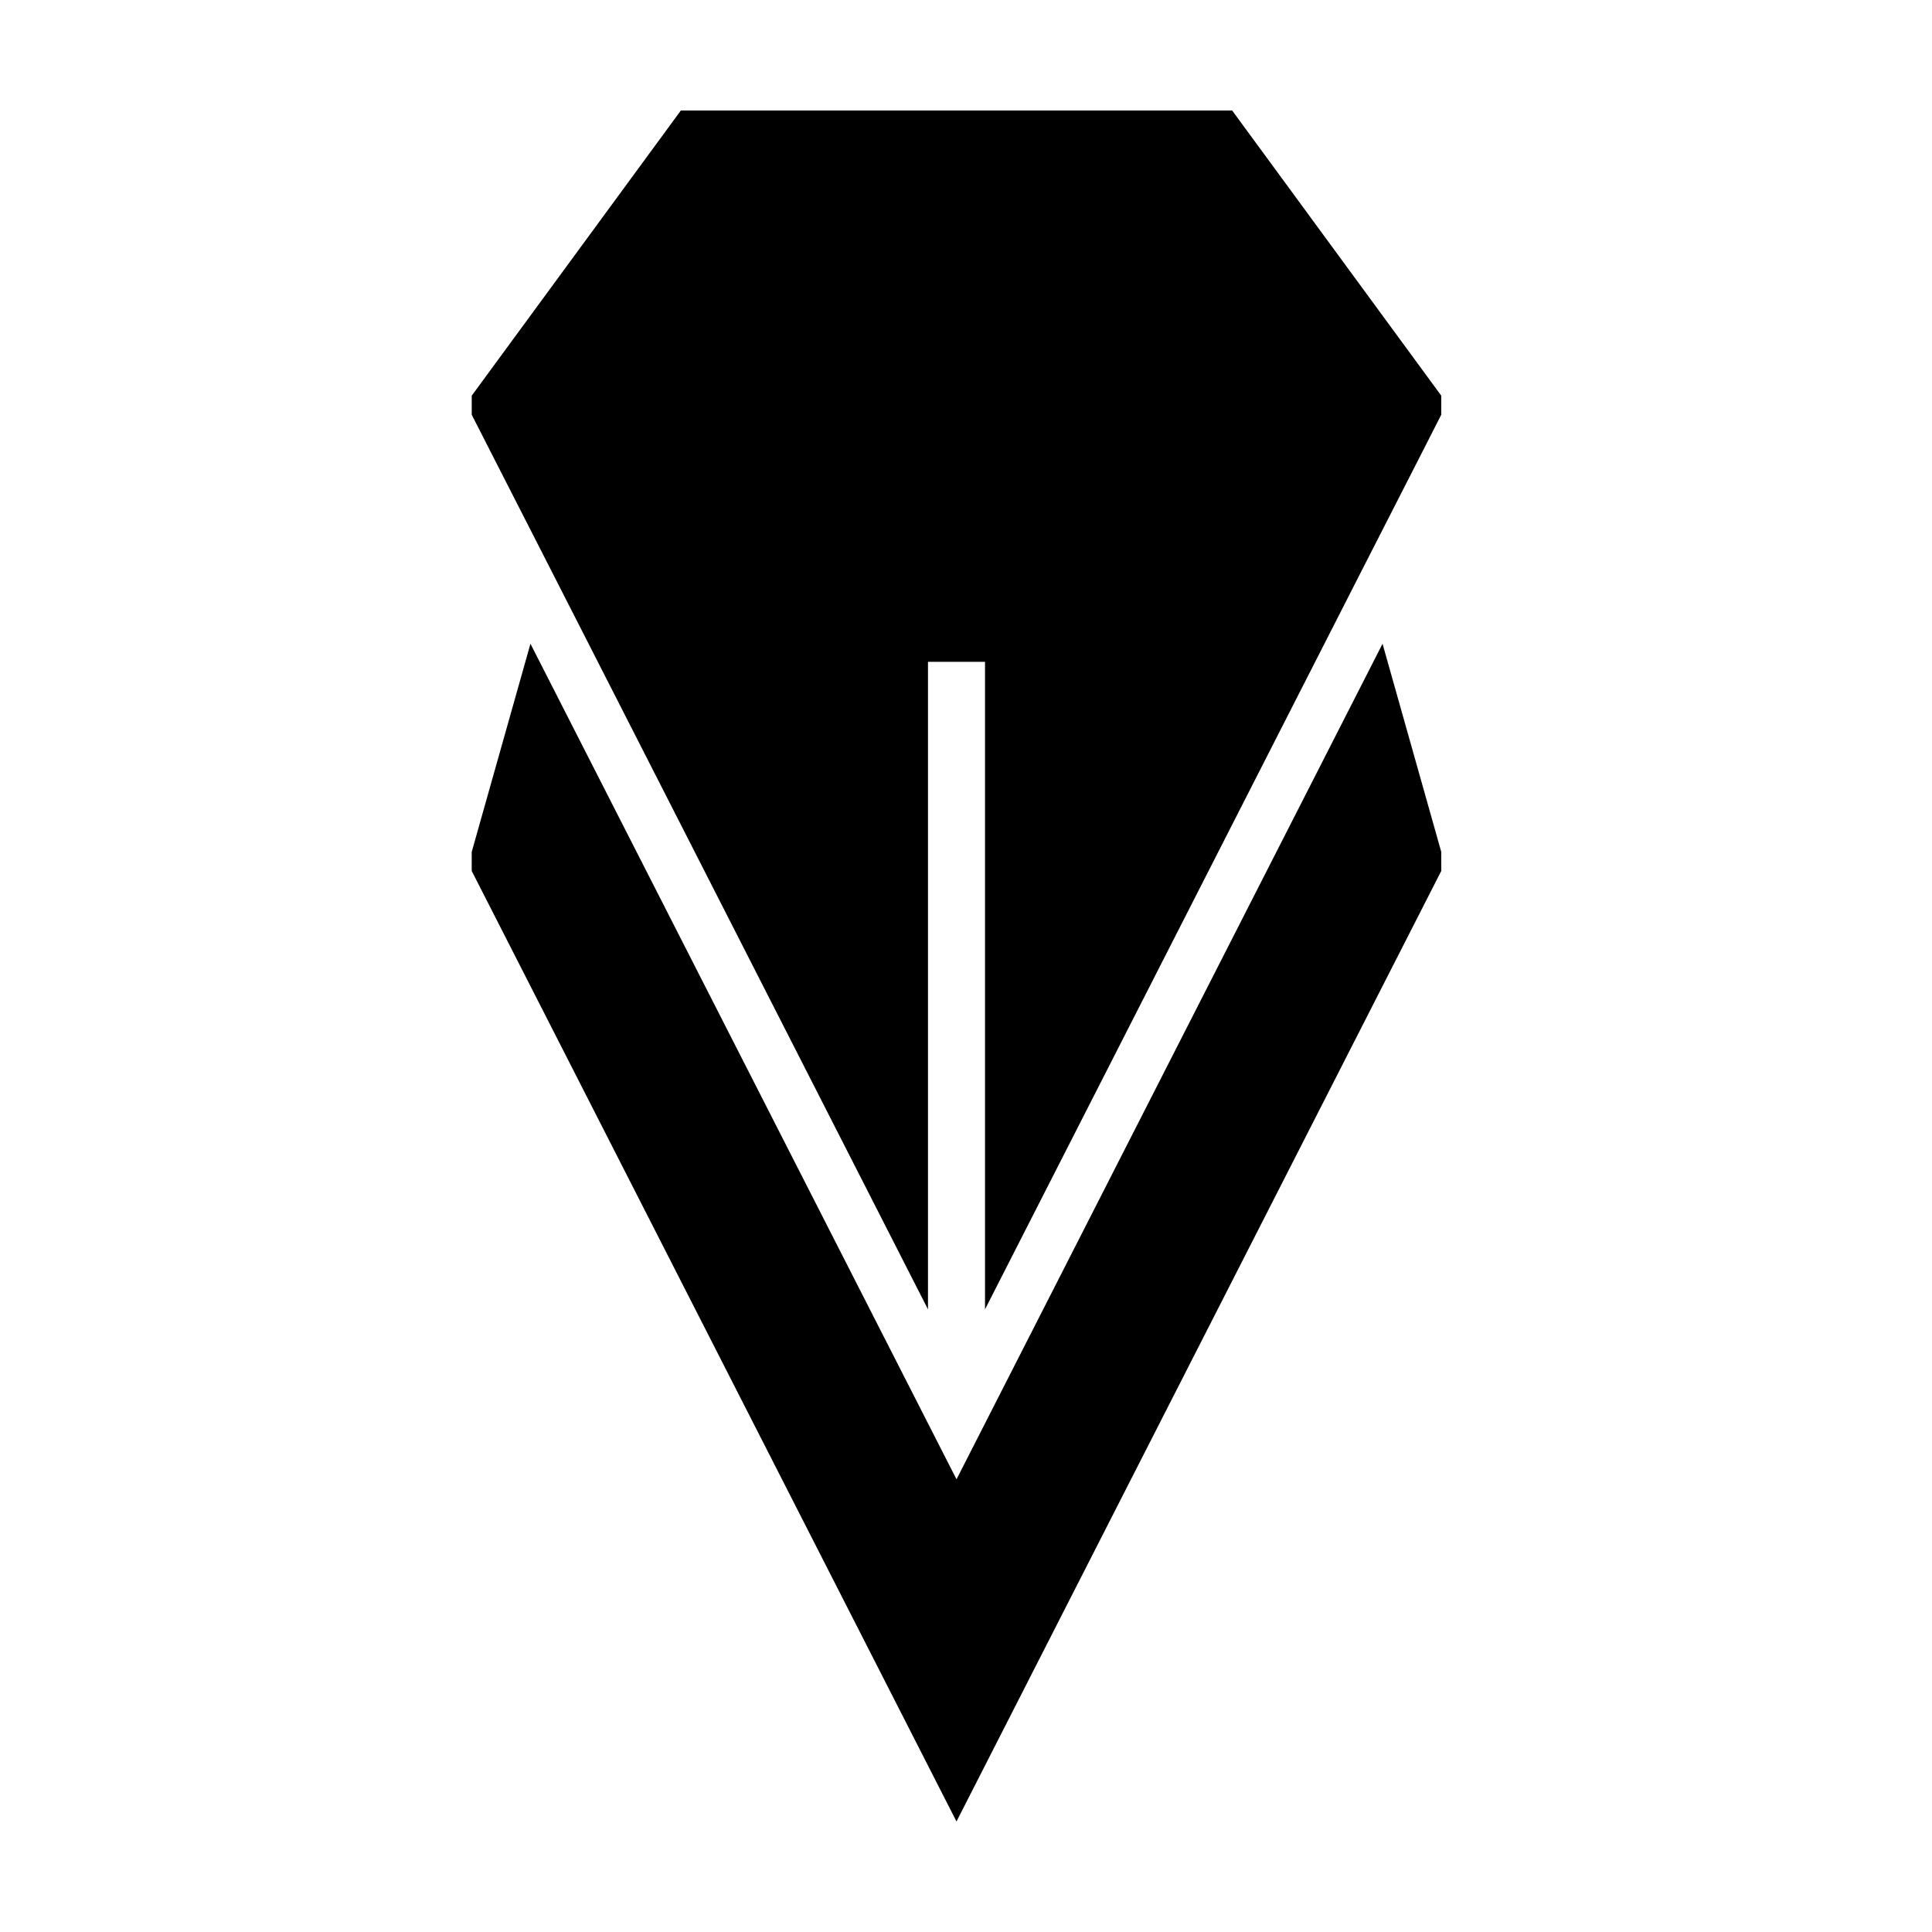
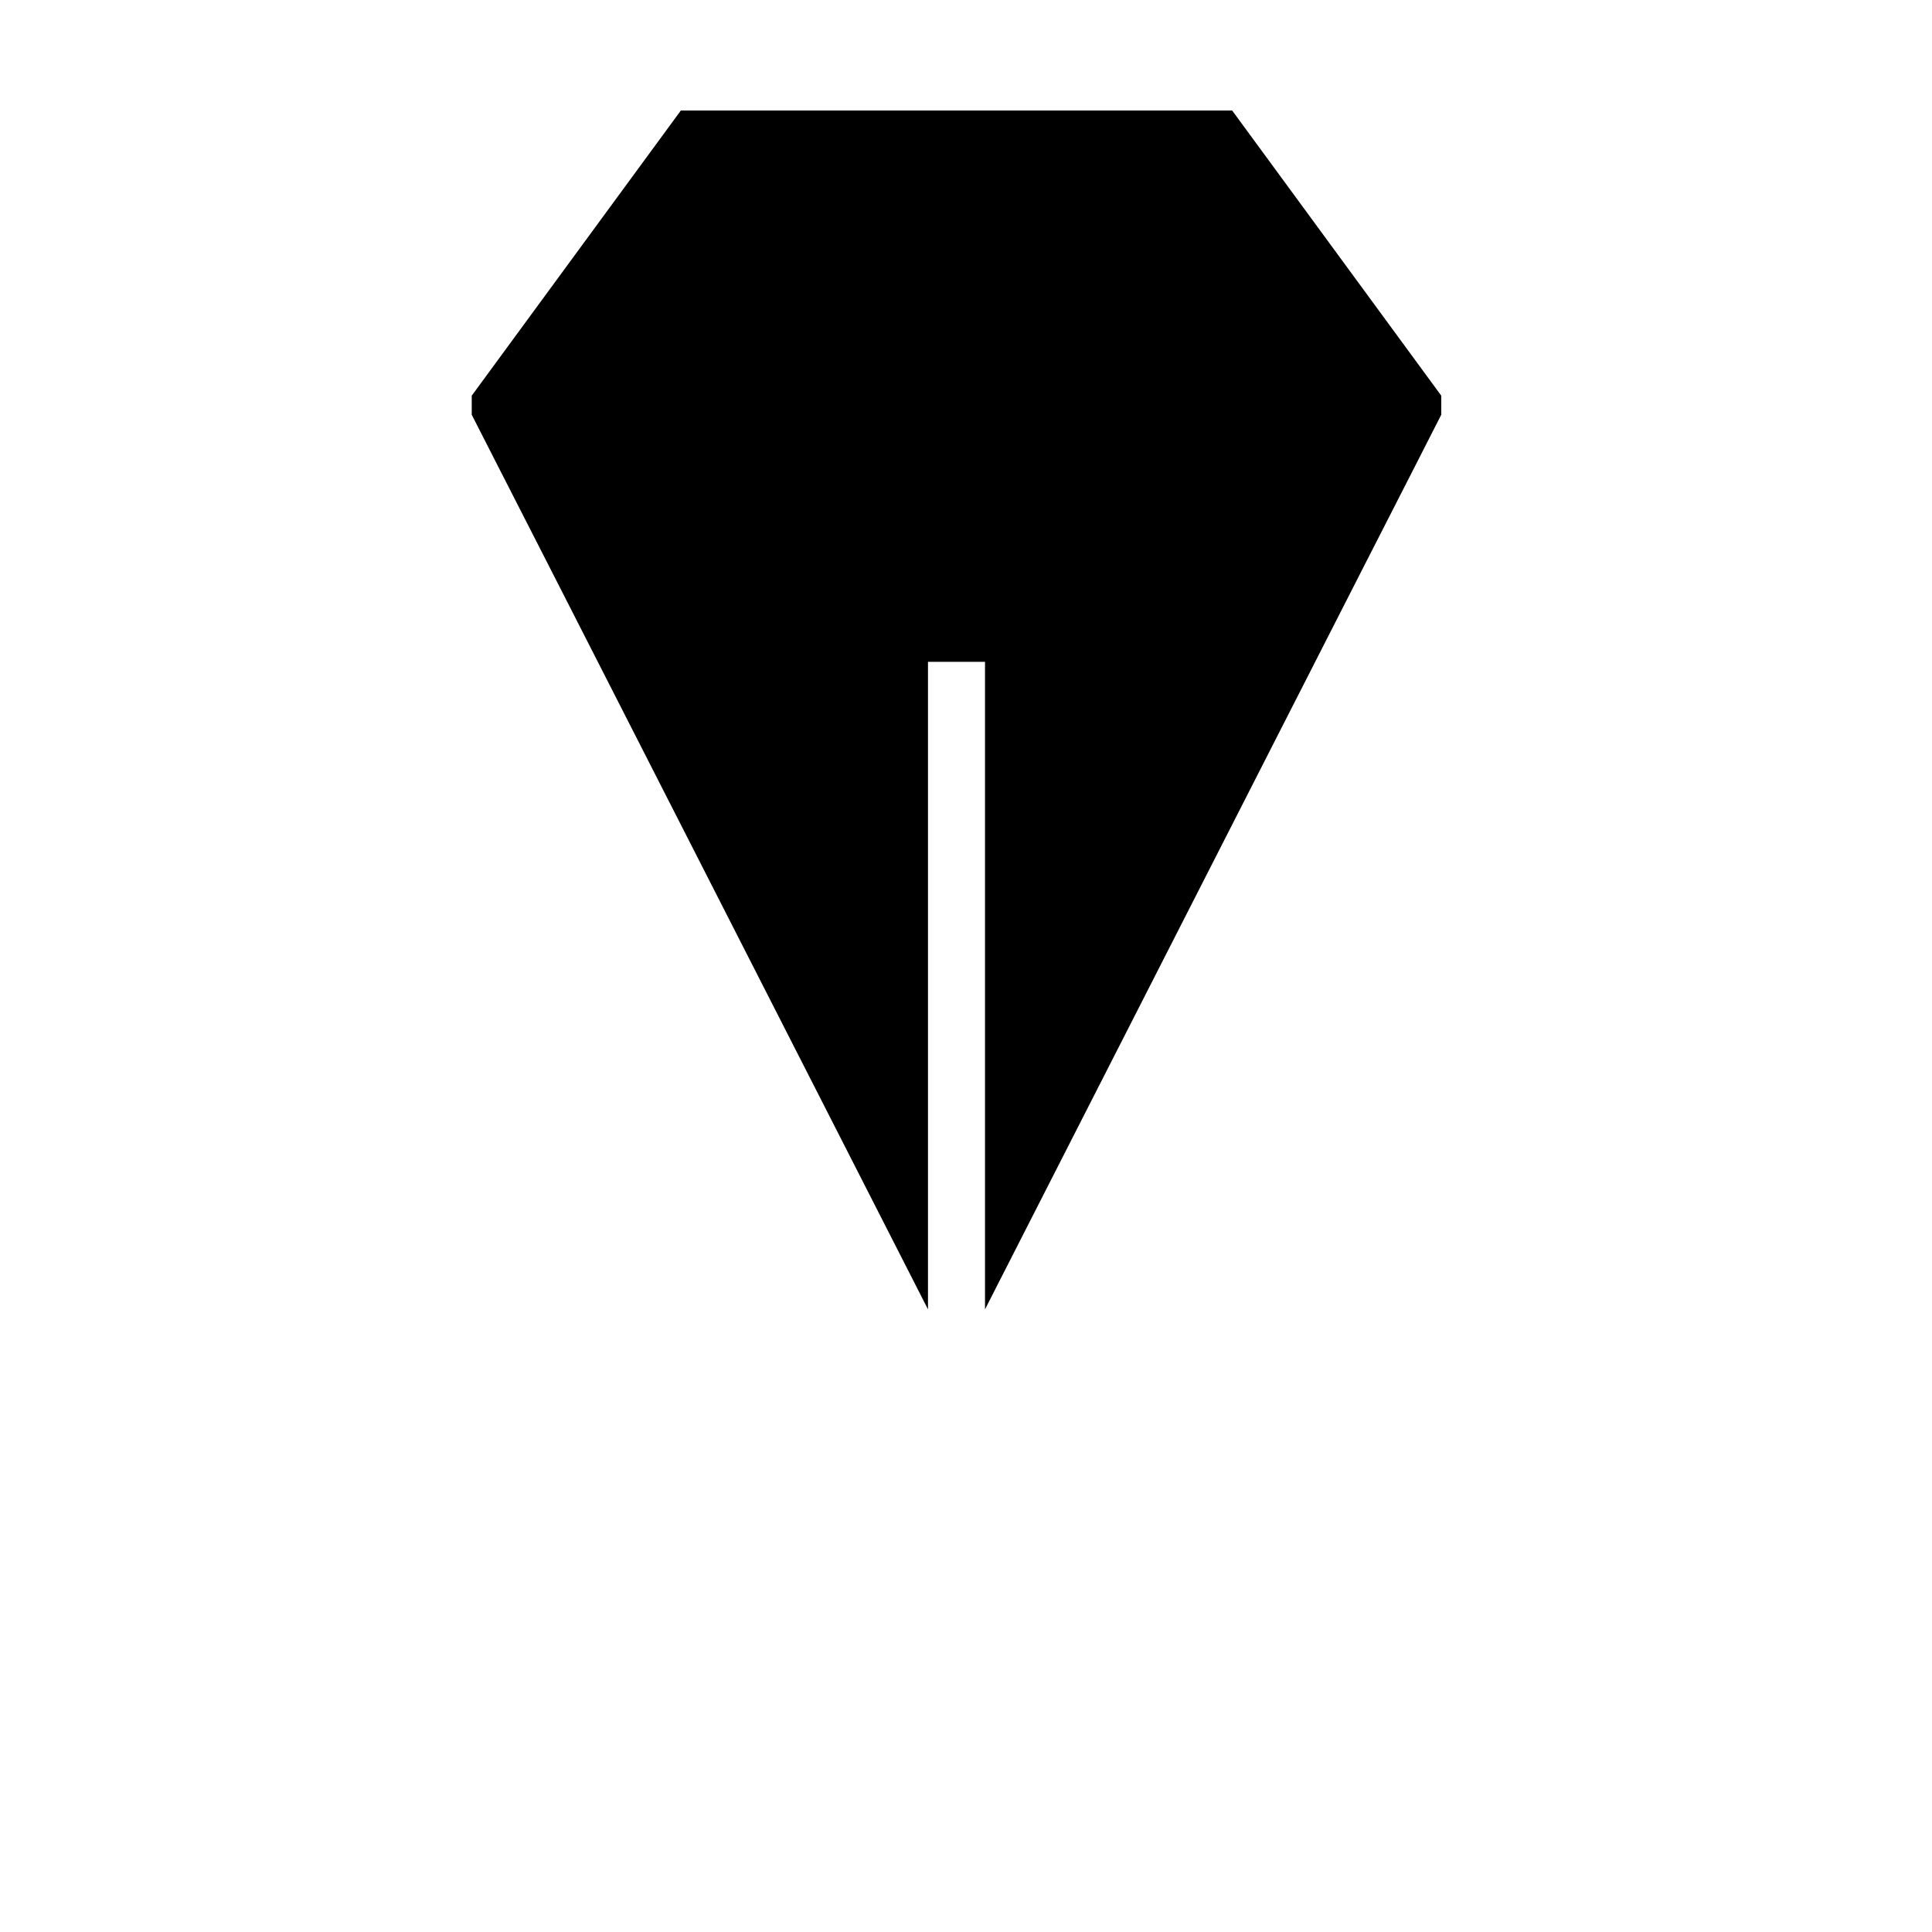
<svg xmlns="http://www.w3.org/2000/svg" fill="#000000" width="800px" height="800px" version="1.1" viewBox="144 144 512 512">
  <g>
-     <path d="m525.95 369.77v5.039l-128.47 251.9-128.47-251.9v-5.039l15.566-55.168 112.91 221.43 112.9-221.43z" />
    <path d="m525.95 248.86v5.039l-6.648 13.047-14.41 28.215-99.855 195.83v-171.6h-15.113v171.6l-99.855-195.83-14.406-28.215-6.652-13.047v-5.039l55.418-75.57h146.11z" />
  </g>
</svg>